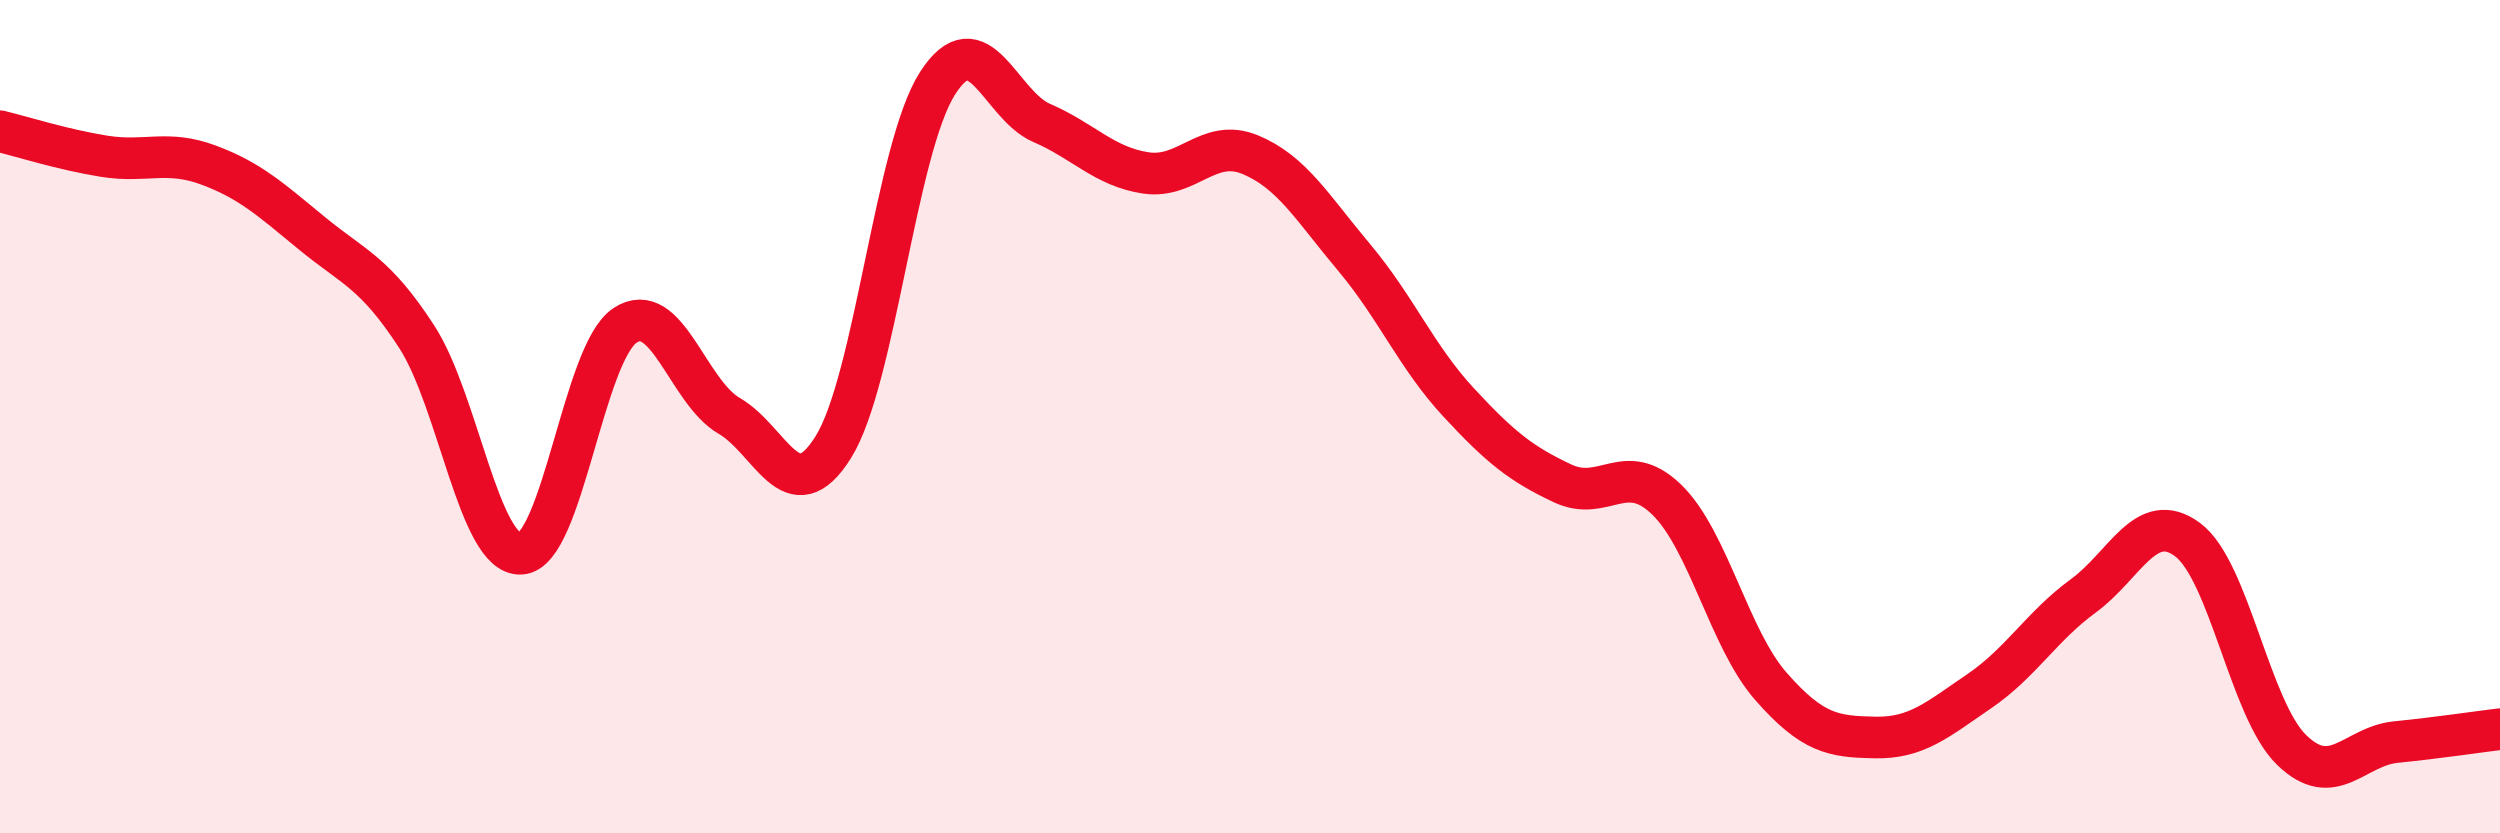
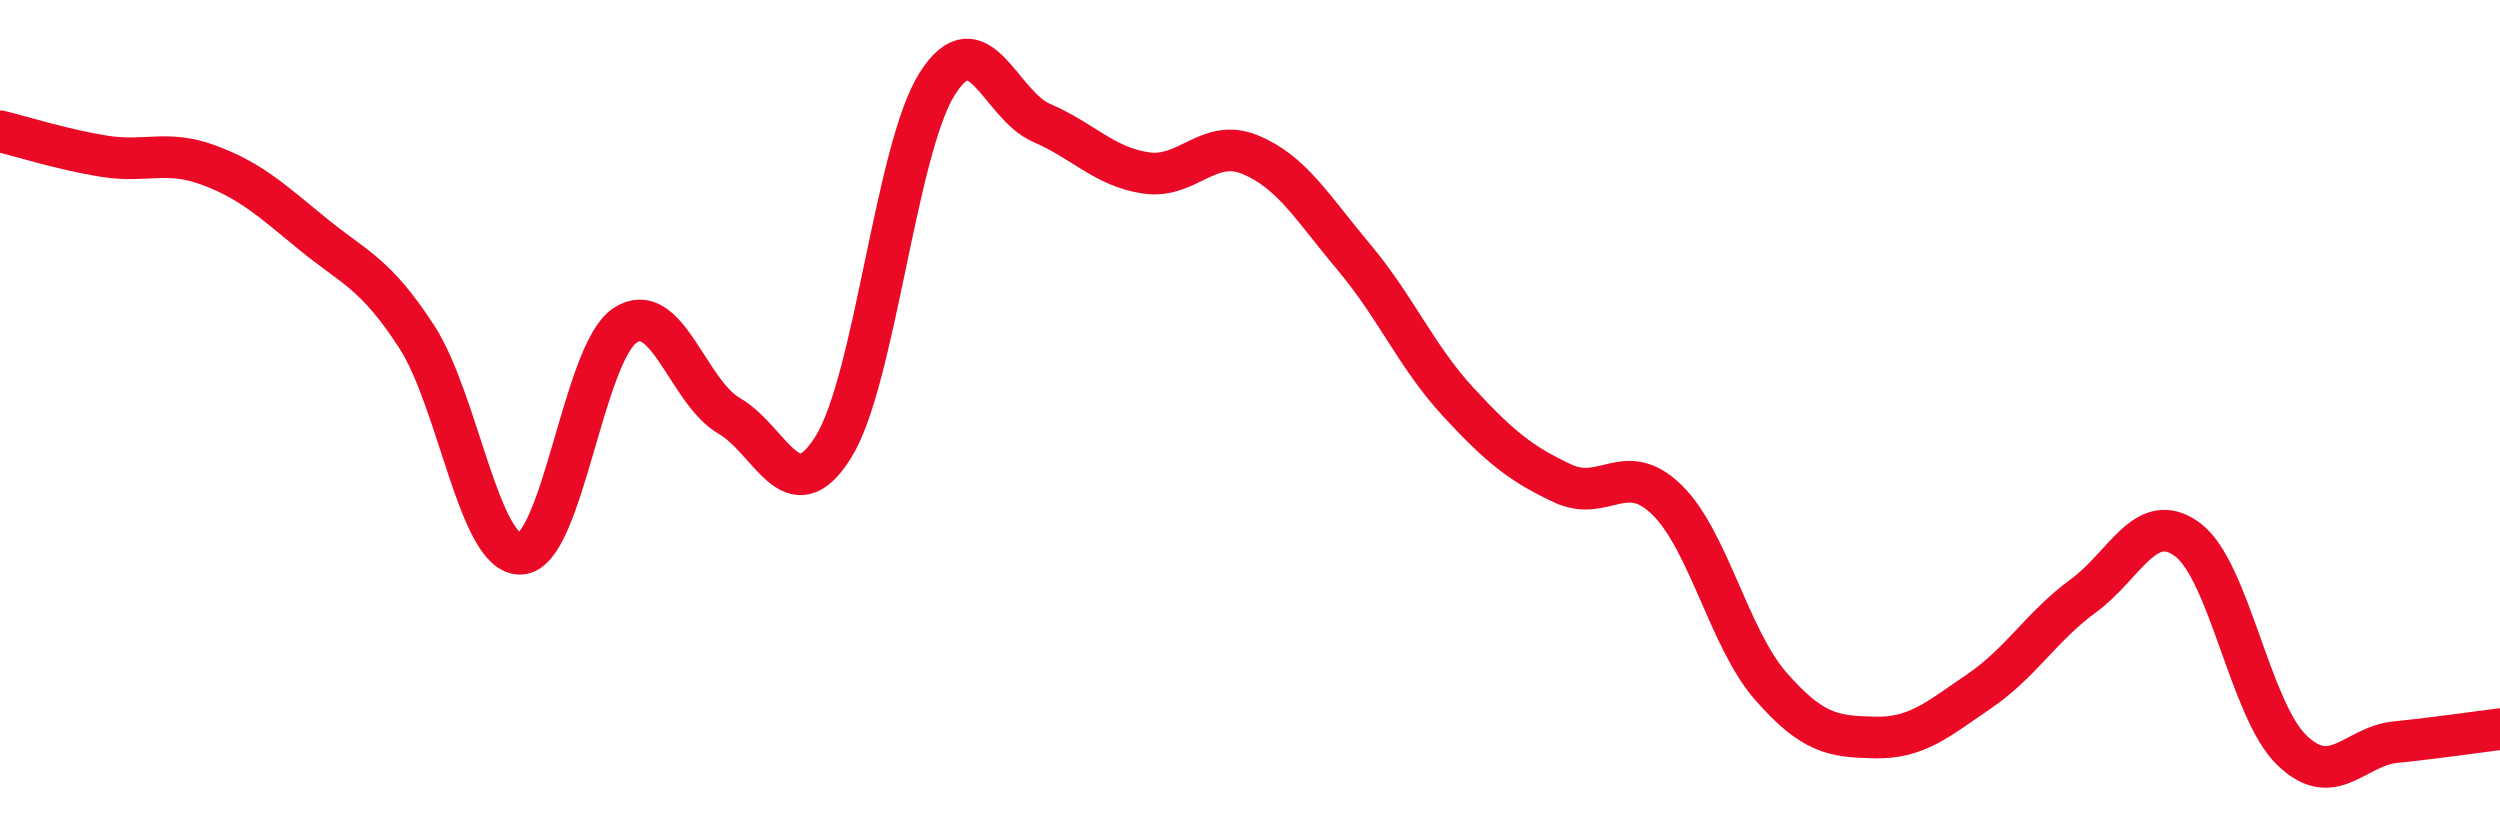
<svg xmlns="http://www.w3.org/2000/svg" width="60" height="20" viewBox="0 0 60 20">
-   <path d="M 0,3.15 C 0.5,3.27 1.5,3.59 2.5,3.75 C 3.5,3.91 4,3.59 5,3.96 C 6,4.33 6.5,4.79 7.5,5.61 C 8.5,6.43 9,6.54 10,8.08 C 11,9.62 11.5,13.34 12.5,13.29 C 13.5,13.24 14,8.47 15,7.81 C 16,7.15 16.5,9.4 17.5,9.98 C 18.5,10.56 19,12.33 20,10.73 C 21,9.13 21.5,3.56 22.5,2 C 23.5,0.44 24,2.52 25,2.95 C 26,3.38 26.5,4 27.5,4.15 C 28.5,4.3 29,3.3 30,3.71 C 31,4.12 31.5,4.99 32.5,6.18 C 33.5,7.37 34,8.57 35,9.65 C 36,10.73 36.5,11.13 37.5,11.6 C 38.5,12.07 39,11.02 40,11.99 C 41,12.96 41.5,15.33 42.5,16.47 C 43.5,17.61 44,17.68 45,17.7 C 46,17.72 46.5,17.27 47.5,16.59 C 48.5,15.91 49,15.03 50,14.3 C 51,13.57 51.5,12.21 52.5,12.95 C 53.5,13.69 54,17.03 55,18 C 56,18.97 56.5,17.91 57.5,17.81 C 58.5,17.71 59.5,17.56 60,17.5L60 20L0 20Z" fill="#EB0A25" opacity="0.1" stroke-linecap="round" stroke-linejoin="round" />
  <path d="M 0,3.15 C 0.5,3.27 1.5,3.59 2.5,3.75 C 3.5,3.91 4,3.59 5,3.96 C 6,4.33 6.5,4.79 7.5,5.61 C 8.5,6.43 9,6.54 10,8.08 C 11,9.62 11.5,13.34 12.5,13.29 C 13.5,13.24 14,8.47 15,7.81 C 16,7.15 16.5,9.4 17.5,9.98 C 18.5,10.56 19,12.33 20,10.73 C 21,9.13 21.5,3.56 22.5,2 C 23.5,0.44 24,2.52 25,2.95 C 26,3.38 26.5,4 27.5,4.15 C 28.5,4.3 29,3.3 30,3.71 C 31,4.12 31.5,4.99 32.5,6.18 C 33.5,7.37 34,8.57 35,9.65 C 36,10.73 36.5,11.13 37.5,11.6 C 38.5,12.07 39,11.02 40,11.99 C 41,12.96 41.5,15.33 42.5,16.47 C 43.5,17.61 44,17.68 45,17.7 C 46,17.72 46.5,17.27 47.5,16.59 C 48.5,15.91 49,15.03 50,14.3 C 51,13.57 51.5,12.21 52.5,12.95 C 53.5,13.69 54,17.03 55,18 C 56,18.97 56.5,17.91 57.5,17.81 C 58.5,17.71 59.5,17.56 60,17.5" stroke="#EB0A25" stroke-width="1" fill="none" stroke-linecap="round" stroke-linejoin="round" />
</svg>